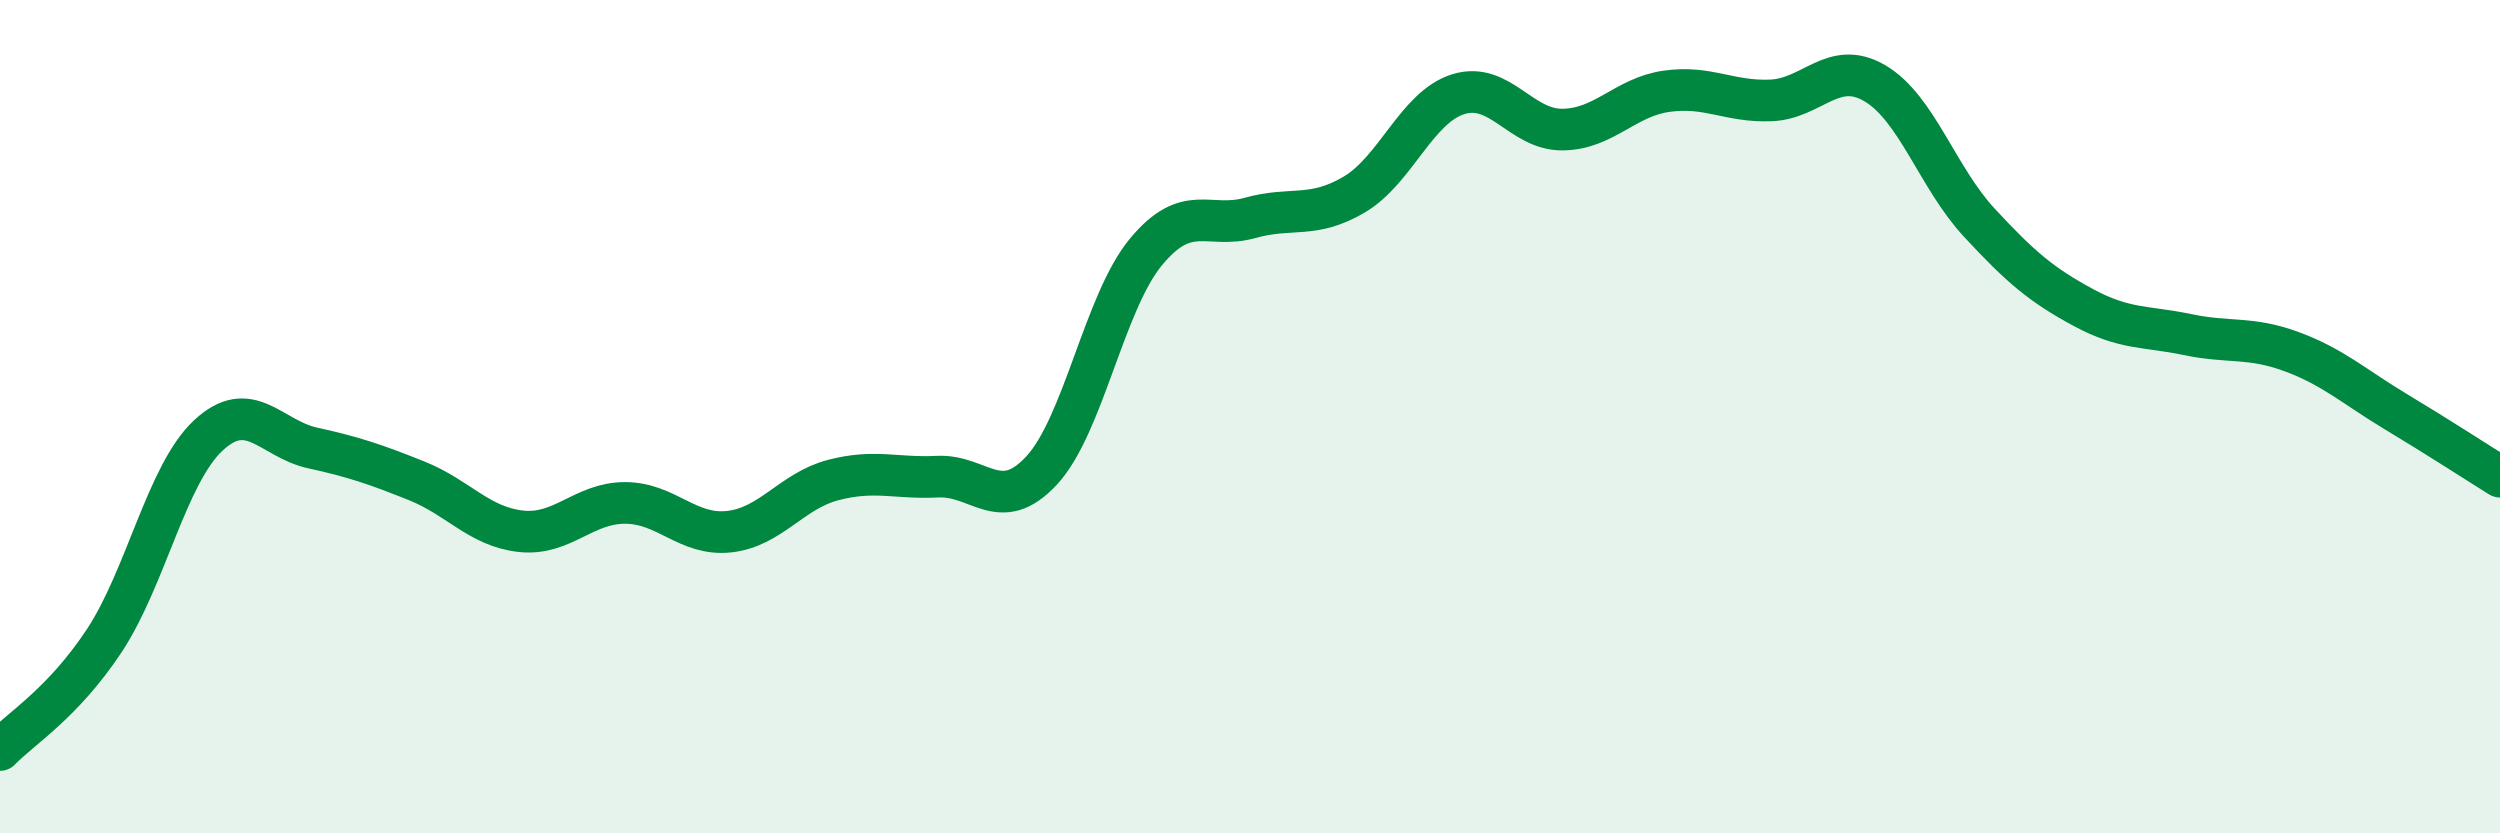
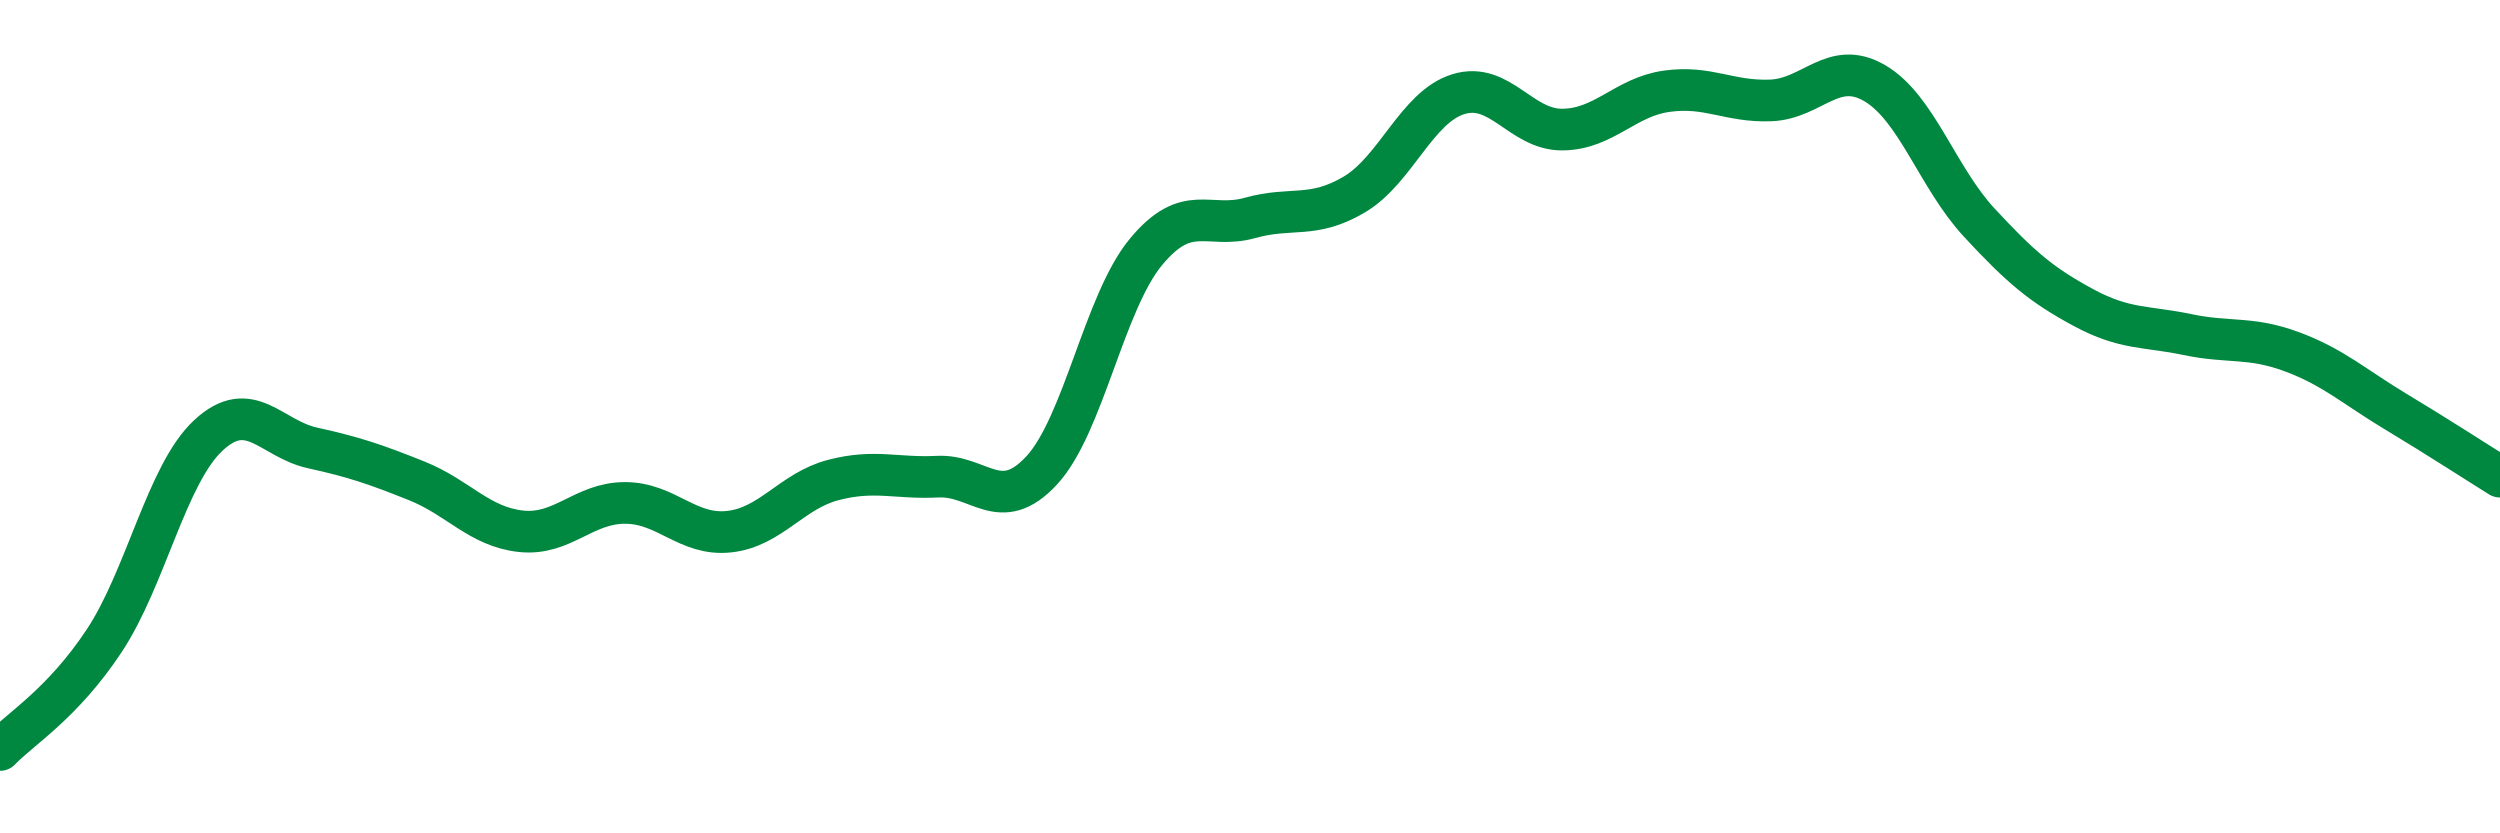
<svg xmlns="http://www.w3.org/2000/svg" width="60" height="20" viewBox="0 0 60 20">
-   <path d="M 0,18 C 0.5,17.48 1.5,16.89 2.5,15.38 C 3.5,13.87 4,11.38 5,10.45 C 6,9.52 6.5,10.53 7.5,10.75 C 8.5,10.97 9,11.14 10,11.54 C 11,11.94 11.5,12.64 12.5,12.75 C 13.5,12.86 14,12.07 15,12.07 C 16,12.07 16.5,12.87 17.5,12.76 C 18.5,12.65 19,11.78 20,11.52 C 21,11.26 21.5,11.49 22.5,11.44 C 23.5,11.39 24,12.37 25,11.29 C 26,10.21 26.5,7.26 27.5,6.05 C 28.5,4.84 29,5.51 30,5.23 C 31,4.95 31.5,5.26 32.5,4.67 C 33.5,4.08 34,2.57 35,2.26 C 36,1.95 36.5,3.12 37.5,3.11 C 38.5,3.1 39,2.33 40,2.19 C 41,2.05 41.5,2.45 42.5,2.41 C 43.5,2.37 44,1.41 45,2 C 46,2.59 46.5,4.26 47.5,5.34 C 48.5,6.42 49,6.84 50,7.38 C 51,7.92 51.5,7.82 52.5,8.03 C 53.5,8.24 54,8.07 55,8.44 C 56,8.81 56.5,9.28 57.5,9.88 C 58.5,10.48 59.5,11.13 60,11.44L60 20L0 20Z" fill="#008740" opacity="0.1" stroke-linecap="round" stroke-linejoin="round" />
  <path d="M 0,18 C 0.5,17.48 1.5,16.89 2.5,15.38 C 3.5,13.87 4,11.38 5,10.45 C 6,9.52 6.5,10.53 7.5,10.75 C 8.5,10.97 9,11.14 10,11.54 C 11,11.94 11.5,12.64 12.5,12.75 C 13.5,12.86 14,12.07 15,12.07 C 16,12.07 16.5,12.87 17.5,12.76 C 18.5,12.65 19,11.78 20,11.52 C 21,11.26 21.5,11.49 22.5,11.44 C 23.5,11.39 24,12.37 25,11.29 C 26,10.21 26.5,7.26 27.5,6.05 C 28.5,4.84 29,5.51 30,5.23 C 31,4.95 31.5,5.26 32.5,4.67 C 33.5,4.08 34,2.57 35,2.26 C 36,1.95 36.5,3.12 37.5,3.11 C 38.5,3.1 39,2.33 40,2.19 C 41,2.05 41.5,2.45 42.5,2.41 C 43.5,2.37 44,1.41 45,2 C 46,2.59 46.5,4.26 47.5,5.34 C 48.5,6.42 49,6.84 50,7.38 C 51,7.92 51.5,7.82 52.5,8.03 C 53.5,8.24 54,8.07 55,8.44 C 56,8.81 56.5,9.28 57.5,9.88 C 58.5,10.48 59.5,11.13 60,11.44" stroke="#008740" stroke-width="1" fill="none" stroke-linecap="round" stroke-linejoin="round" />
</svg>